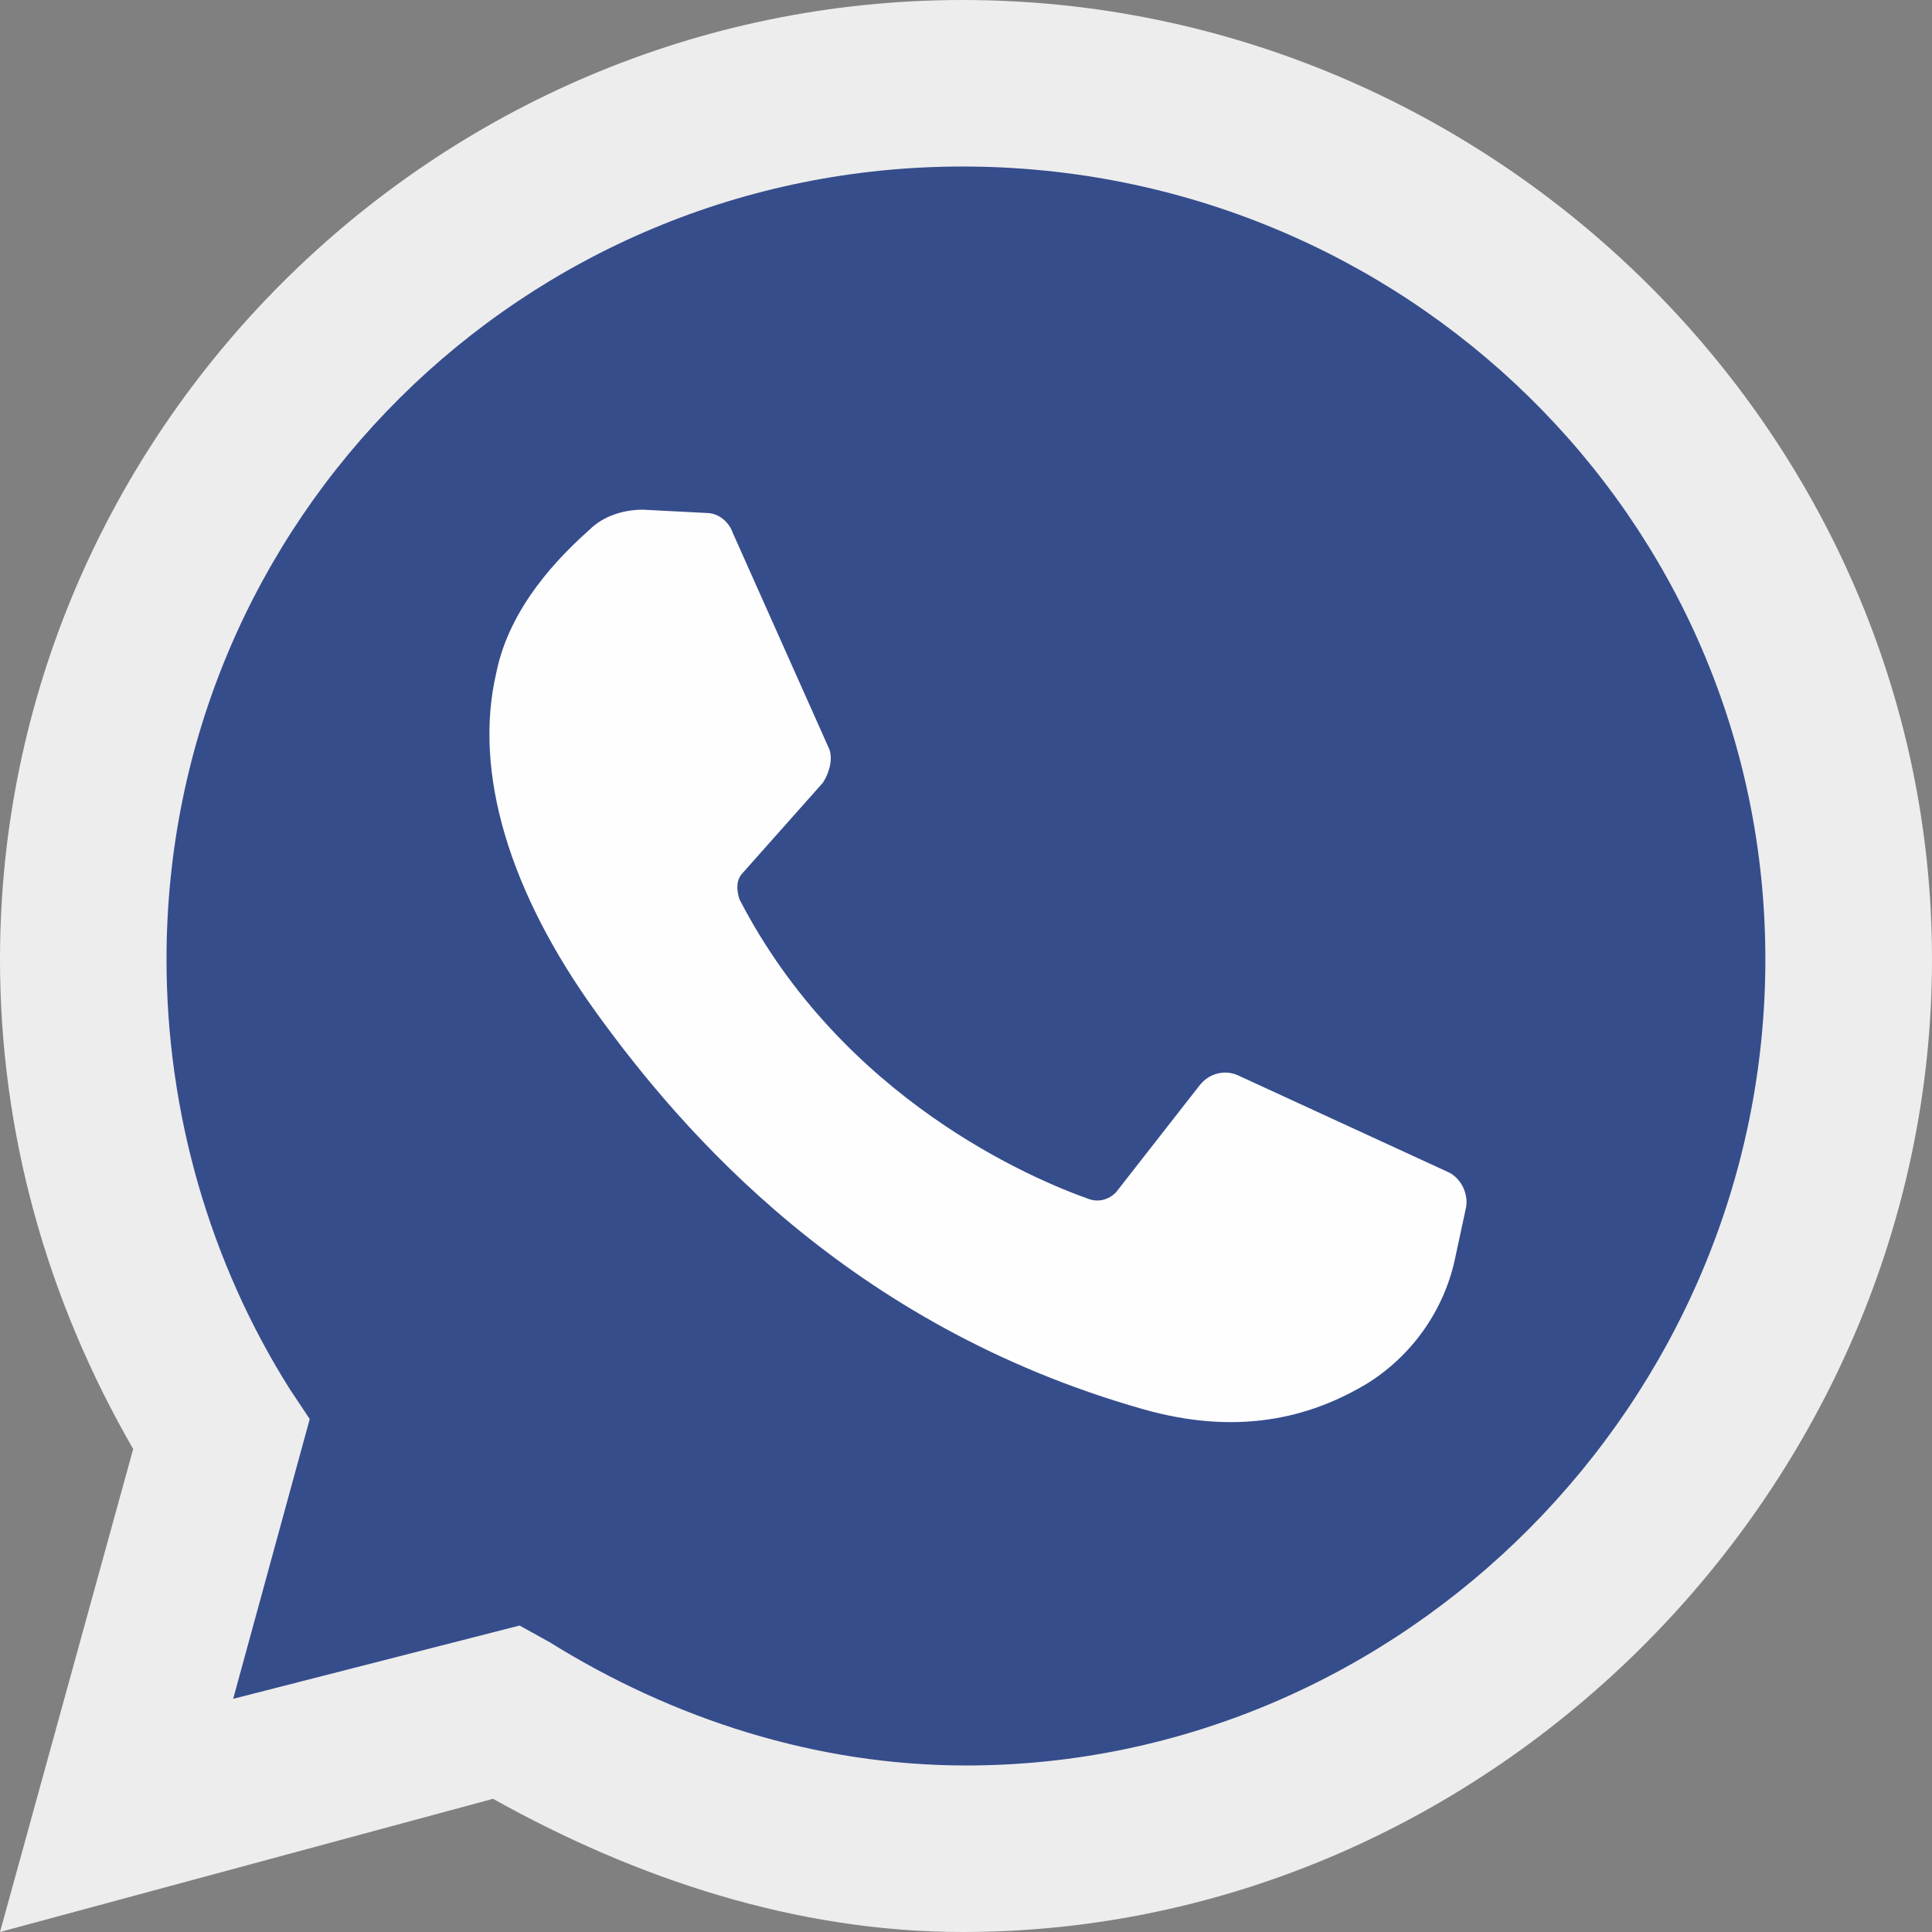
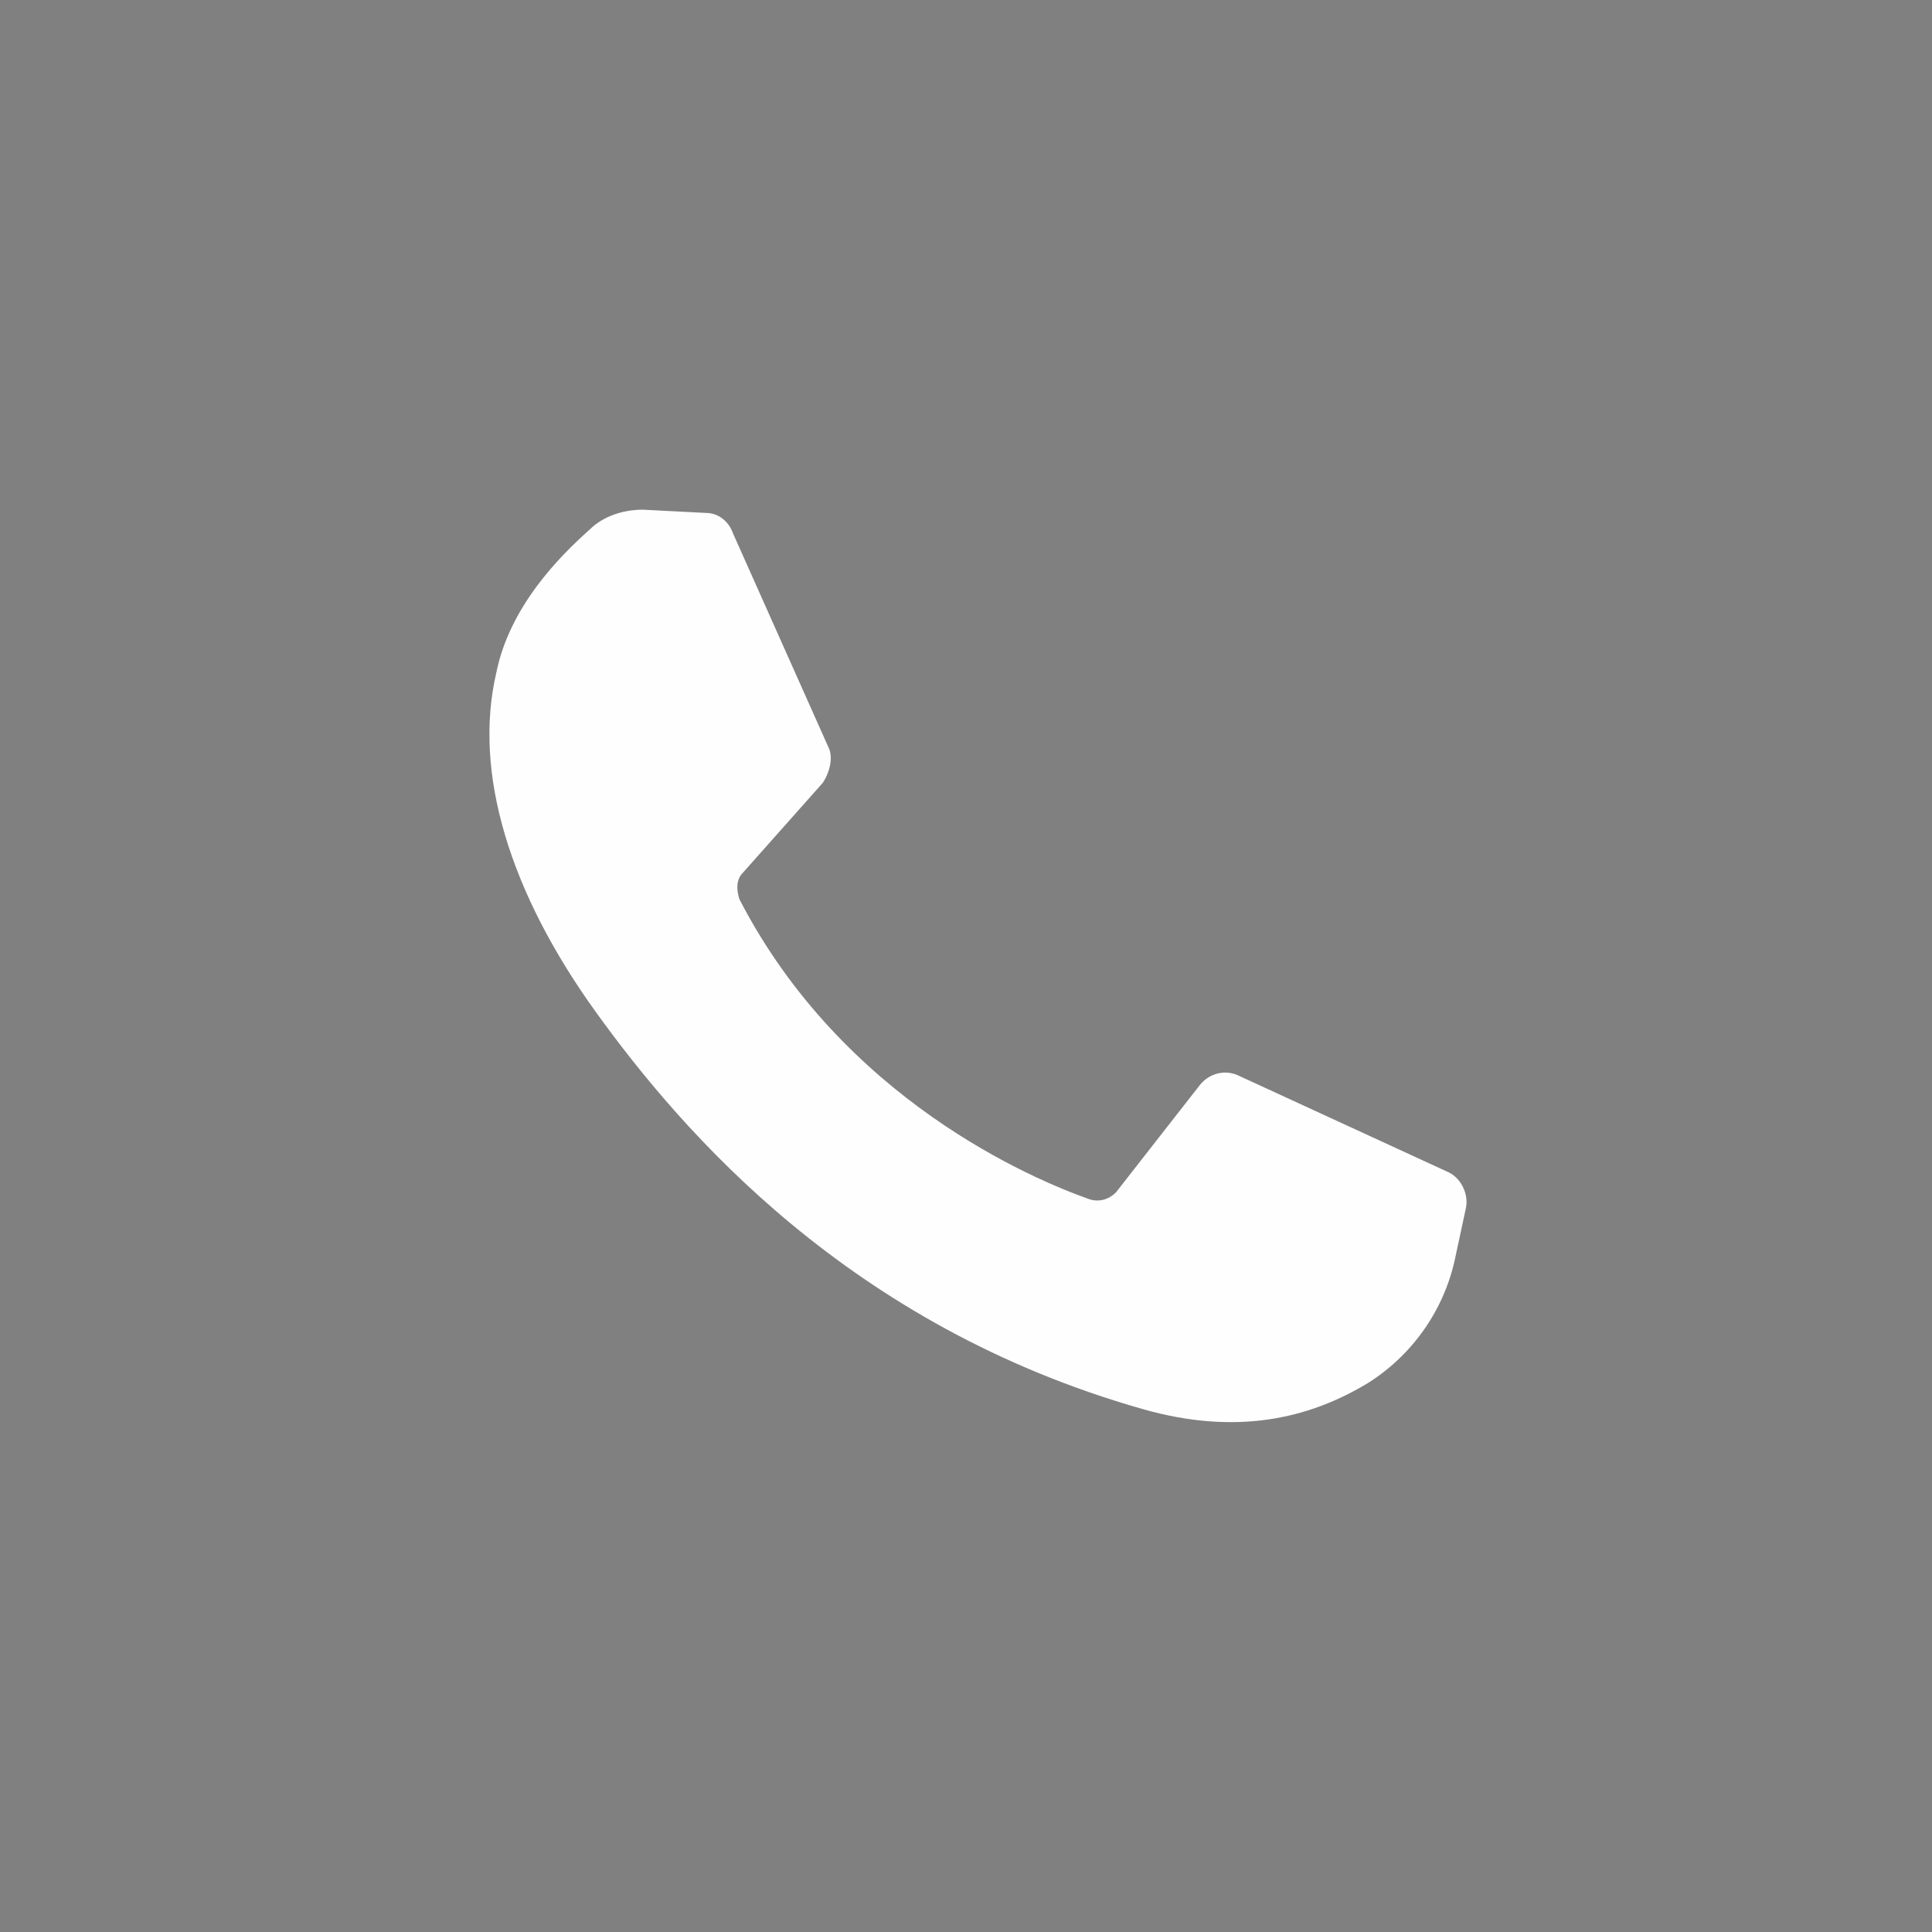
<svg xmlns="http://www.w3.org/2000/svg" width="16" height="16" viewBox="0 0 16 16" fill="none">
  <rect x="0" y="0" width="16" height="16" fill="#808080" stroke="none" />
-   <path d="M0 16L1.103 12C0.386 10.759 0 9.379 0 7.945C0 3.586 3.586 0 7.972 0C12.359 0 16 3.586 16 7.945C16 12.303 12.359 16 7.972 16C6.593 16 5.269 15.559 4.083 14.897L0 16Z" fill="#EDEDED" />
-   <path d="M4.303 13.462L4.552 13.6C5.572 14.235 6.758 14.621 8 14.621C11.614 14.621 14.62 11.614 14.62 7.945C14.62 4.276 11.614 1.379 7.972 1.379C4.331 1.379 1.379 4.304 1.379 7.945C1.379 9.214 1.738 10.455 2.4 11.504L2.565 11.752L1.931 14.069L4.303 13.462Z" fill="#364D8C" />
  <path d="M5.848 4.248L5.324 4.221C5.159 4.221 4.993 4.276 4.883 4.386C4.635 4.607 4.221 5.021 4.11 5.572C3.917 6.4 4.221 7.393 4.938 8.386C5.655 9.379 7.035 10.979 9.462 11.669C10.235 11.89 10.841 11.752 11.338 11.448C11.724 11.2 11.973 10.814 12.055 10.4L12.138 10.014C12.166 9.903 12.11 9.766 12 9.71L10.262 8.91C10.152 8.855 10.014 8.883 9.931 8.993L9.241 9.876C9.186 9.931 9.104 9.959 9.021 9.931C8.552 9.766 6.979 9.103 6.124 7.448C6.097 7.366 6.097 7.283 6.152 7.228L6.814 6.483C6.869 6.4 6.897 6.29 6.869 6.207L6.069 4.414C6.041 4.331 5.959 4.248 5.848 4.248Z" fill="#FEFEFE" />
</svg>